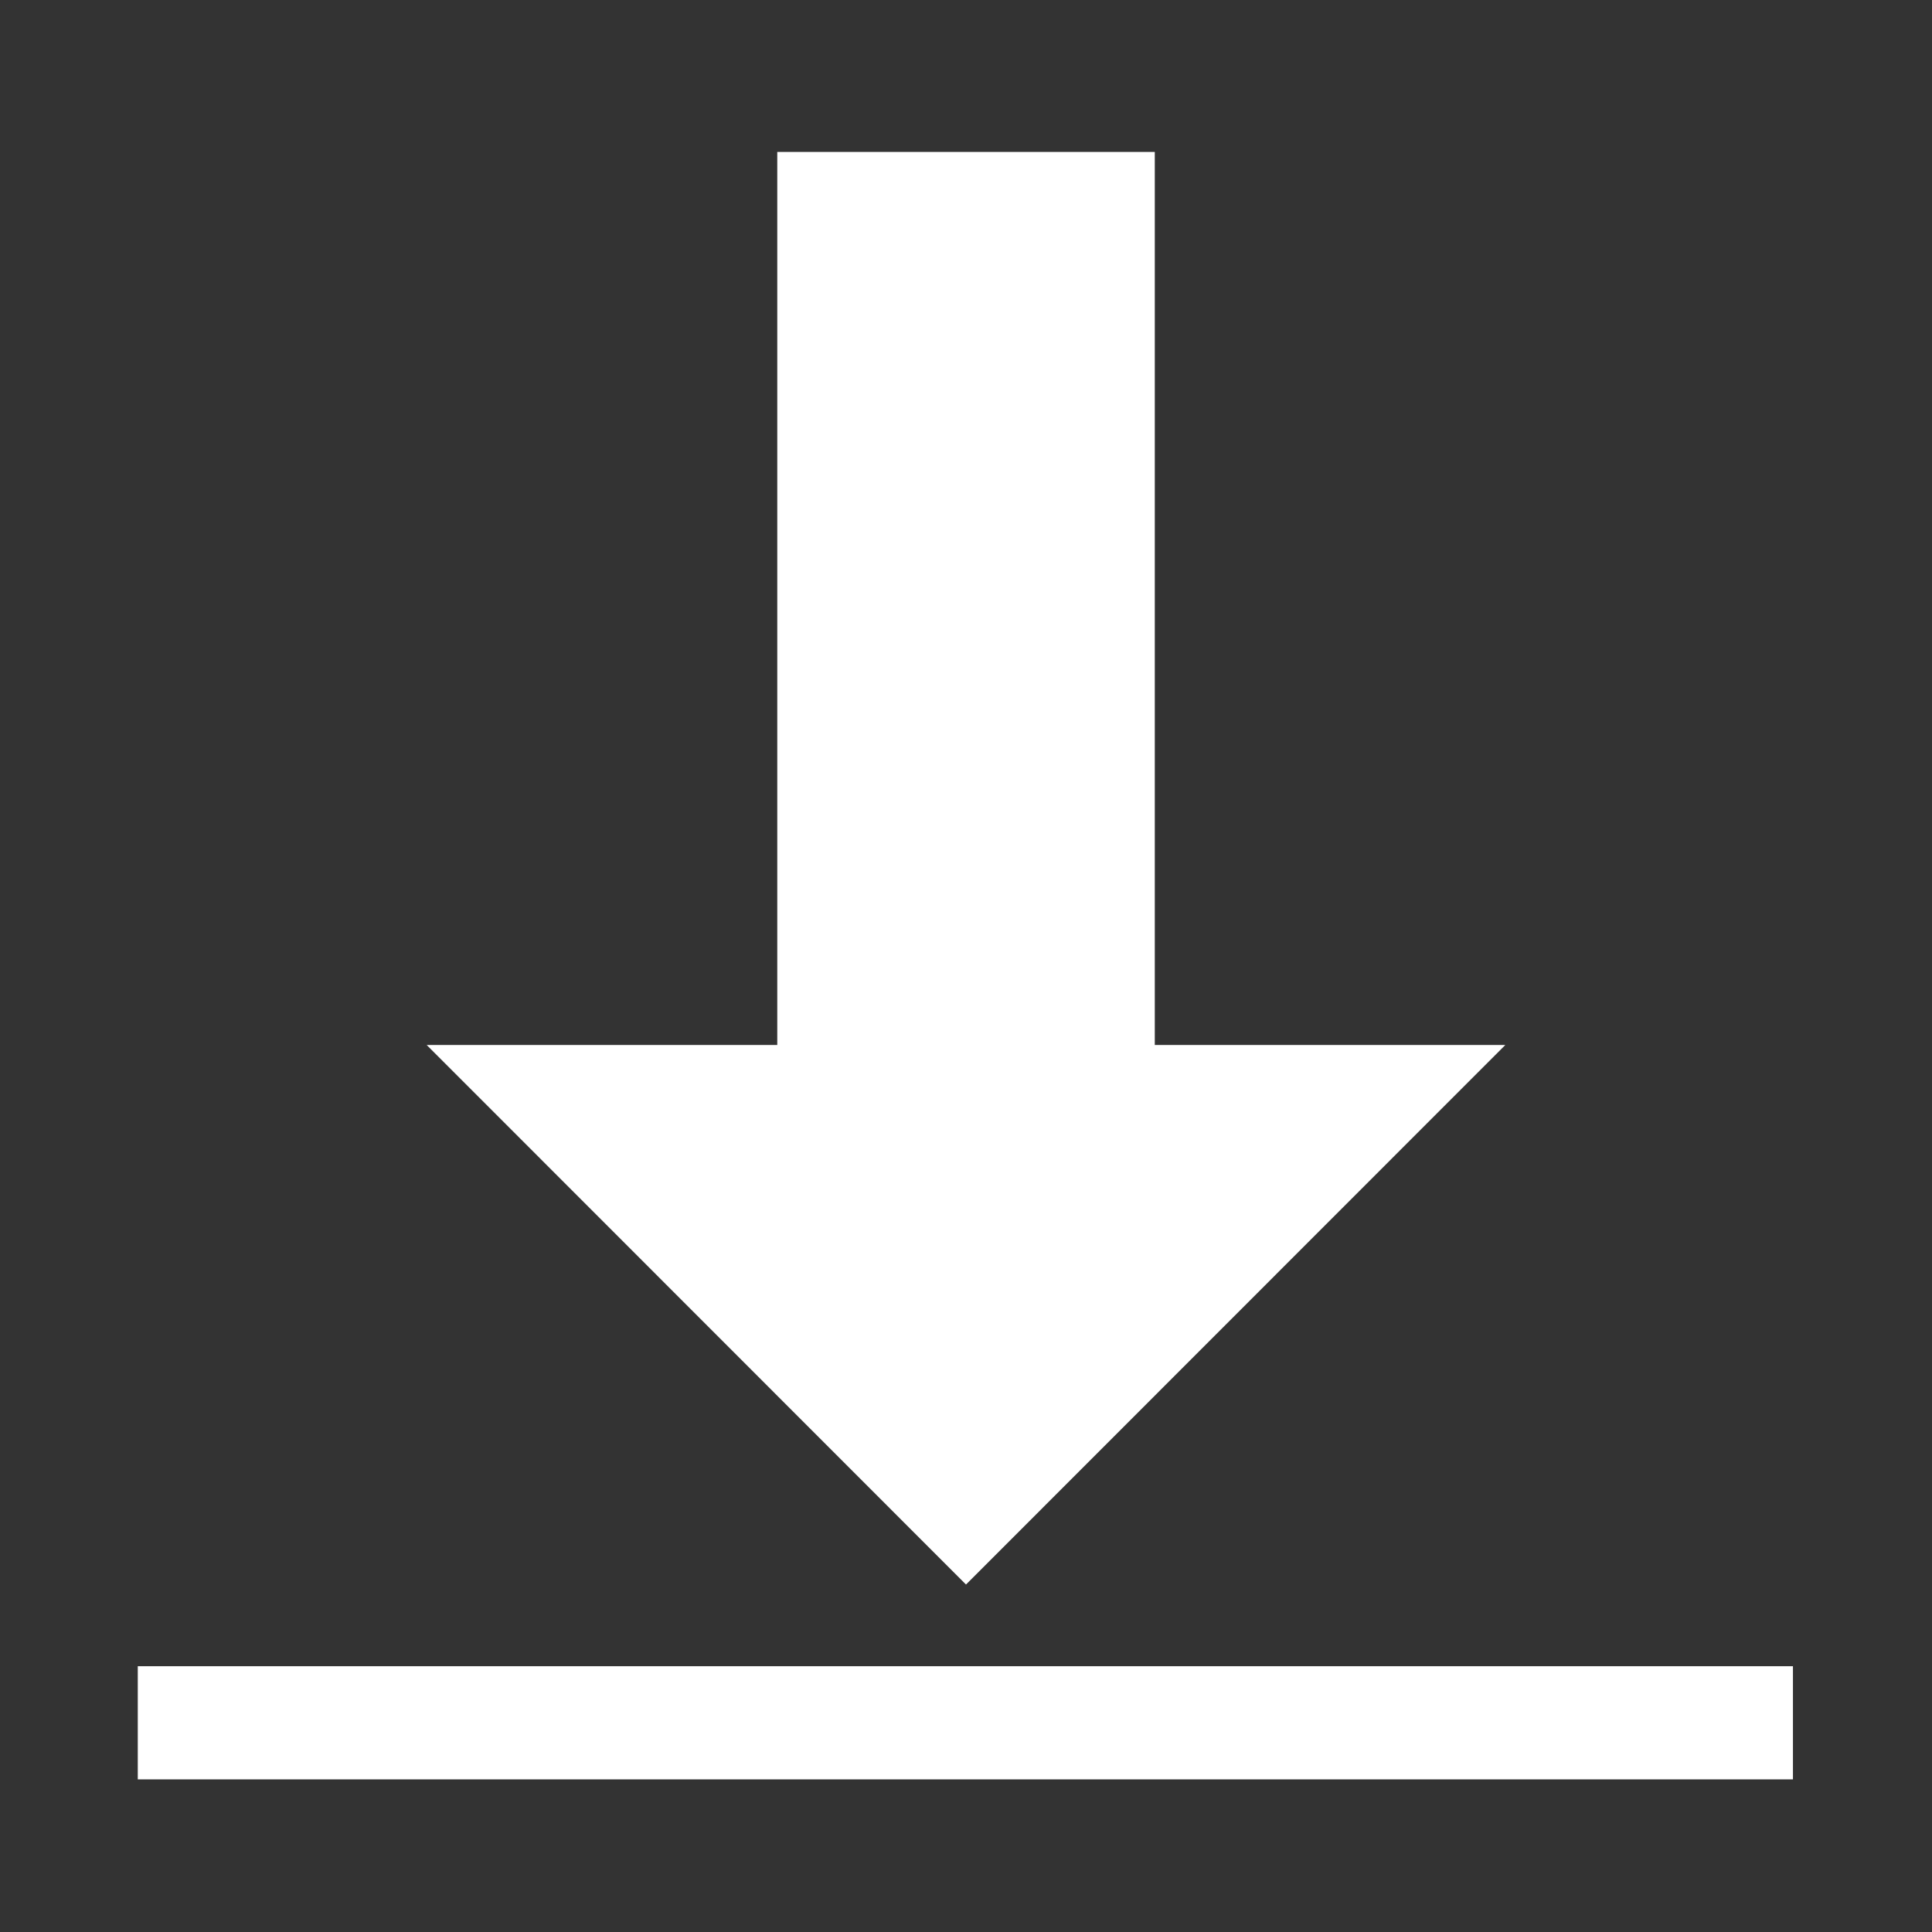
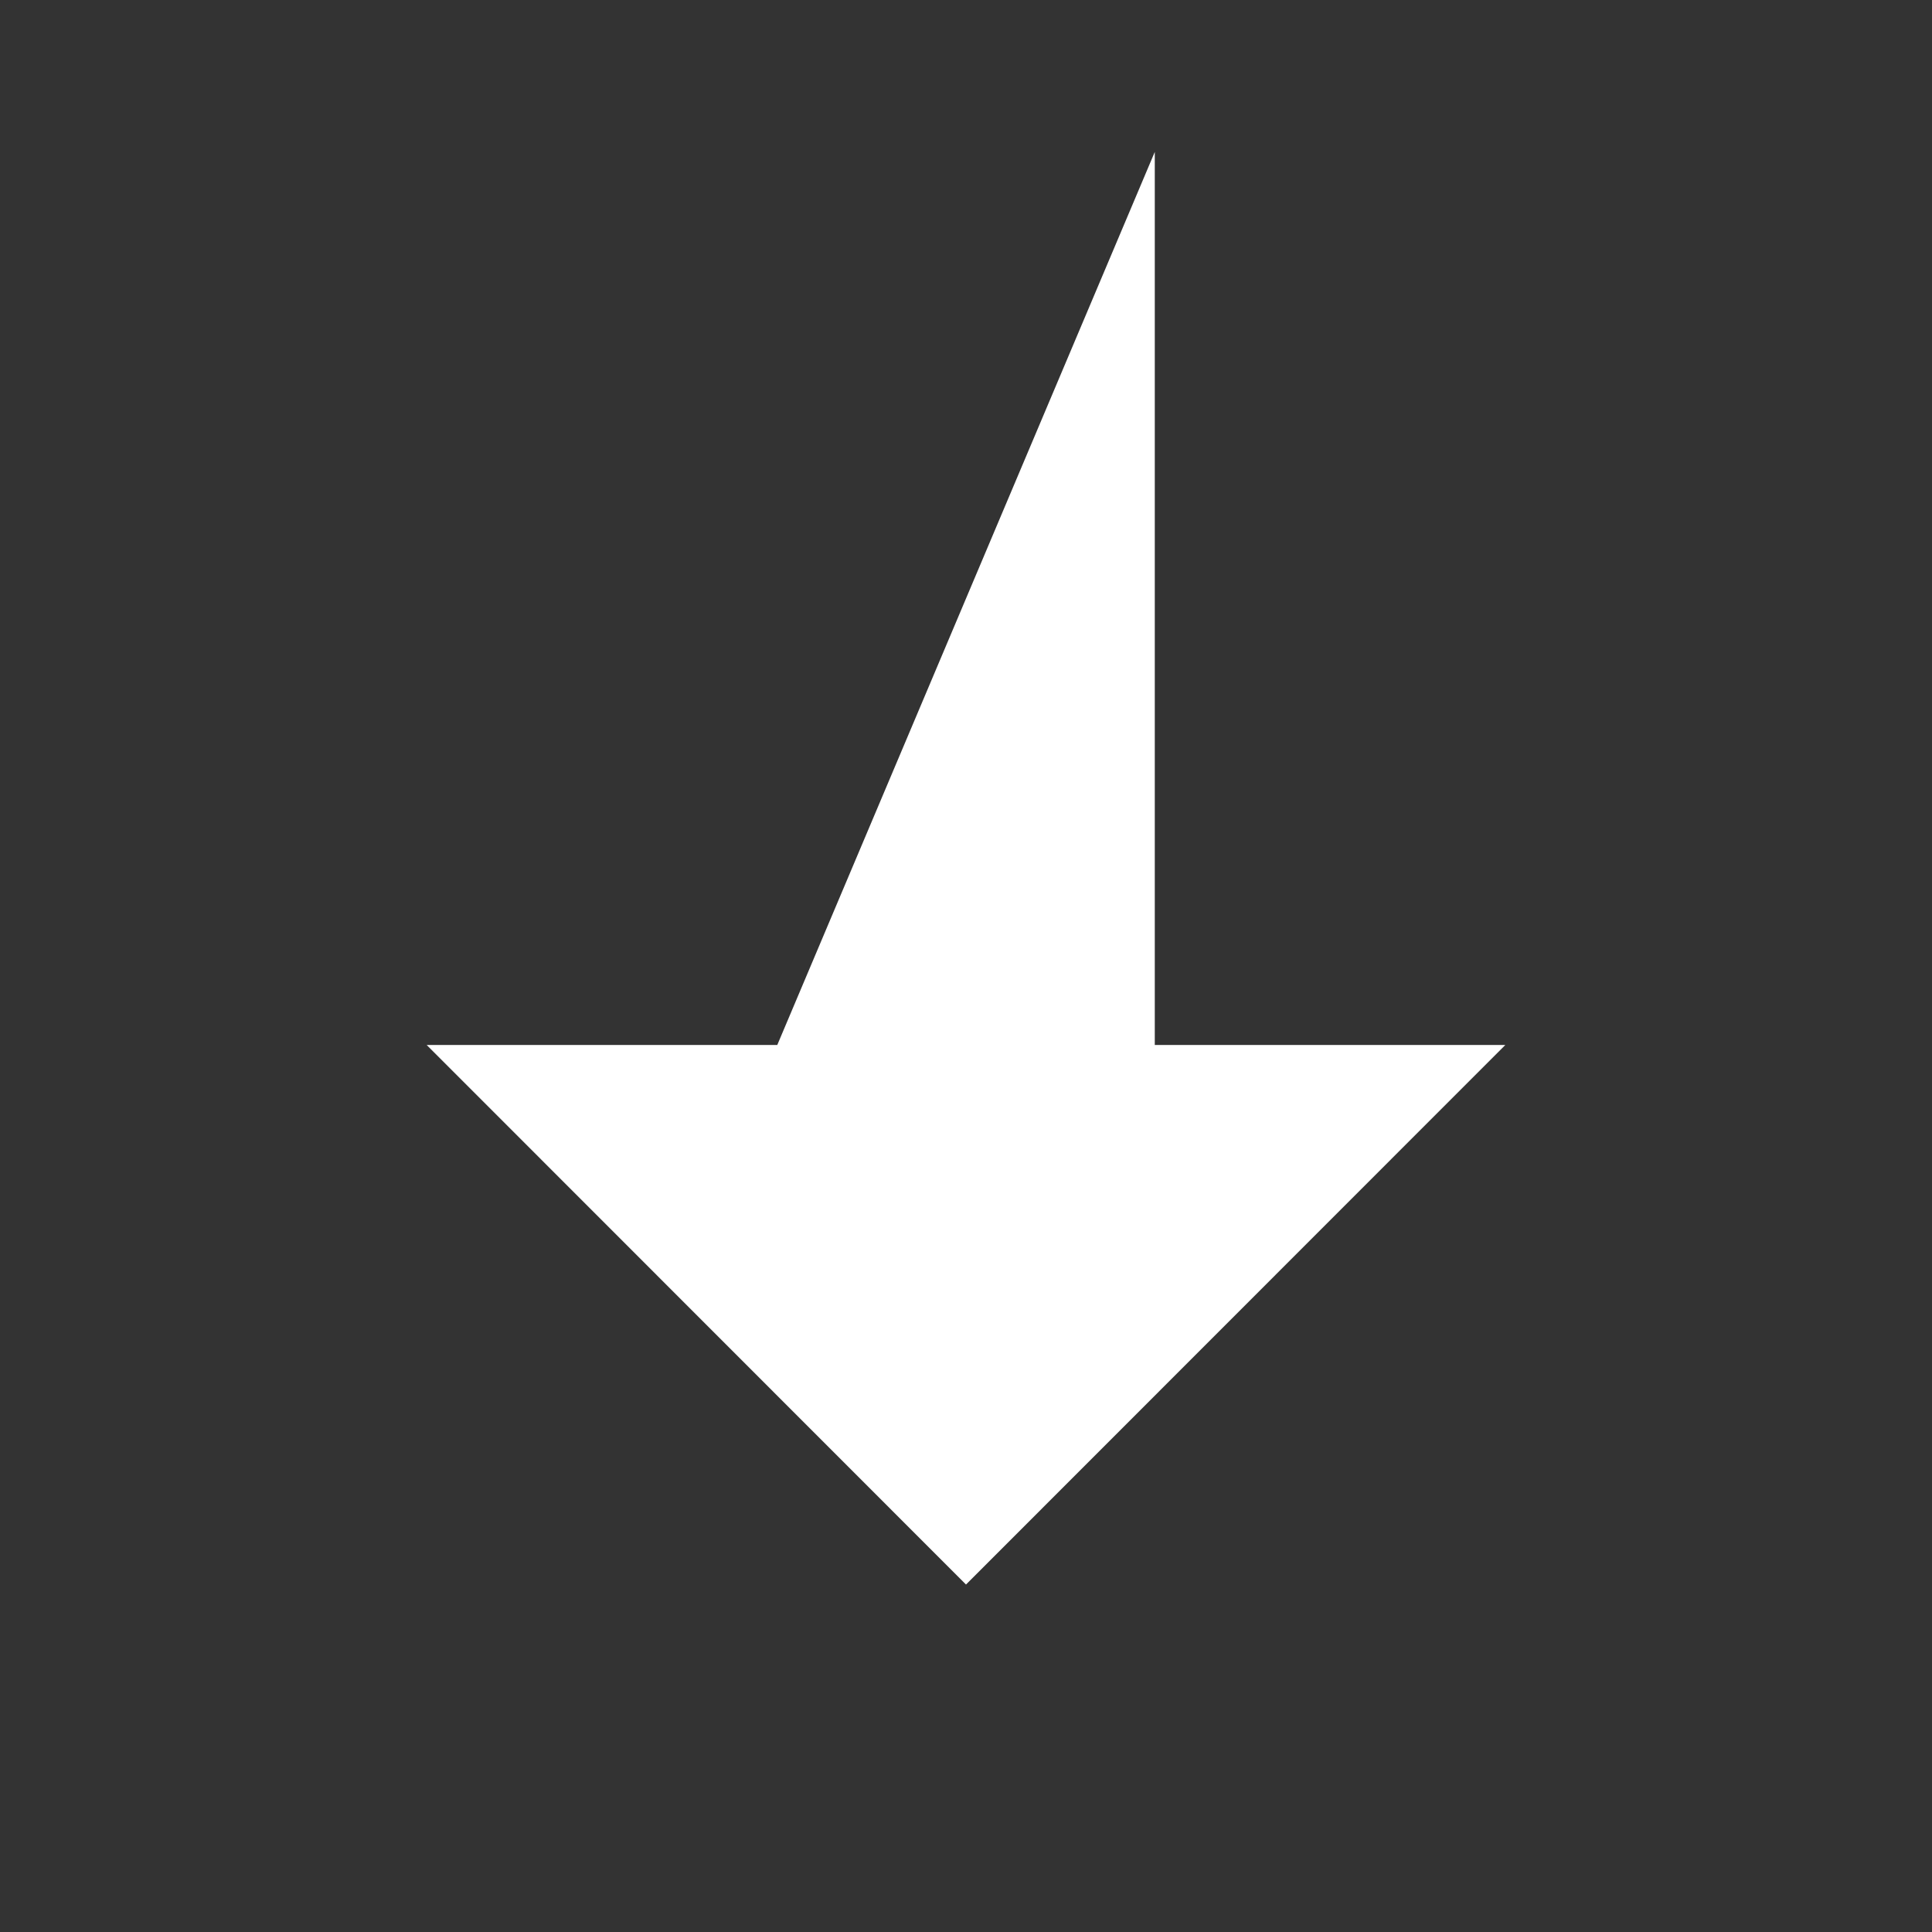
<svg xmlns="http://www.w3.org/2000/svg" width="100%" height="100%" viewBox="0 0 35 35" version="1.1" xml:space="preserve" style="fill-rule:evenodd;clip-rule:evenodd;stroke-linejoin:round;stroke-miterlimit:1.414;">
  <rect x="0" y="0" width="35" height="35" fill="#333333" stroke="none" />
  <g transform="matrix(2.96307e-17,-0.534,1,5.55112e-17,3.989,34.645)">
-     <path d="M29.427,16.931L29.427,23.281L11.123,13.511L29.427,3.741L29.427,10.092L59.724,10.092L59.724,16.931L29.427,16.931Z" style="fill:white;" />
+     <path d="M29.427,16.931L29.427,23.281L11.123,13.511L29.427,3.741L29.427,10.092L59.724,16.931L29.427,16.931Z" style="fill:white;" />
  </g>
  <g transform="matrix(0.956,0,0,1,-6.522,-14.393)">
-     <rect x="9.433" y="44.578" width="31.365" height="2.05" style="fill:white;" />
-   </g>
+     </g>
</svg>